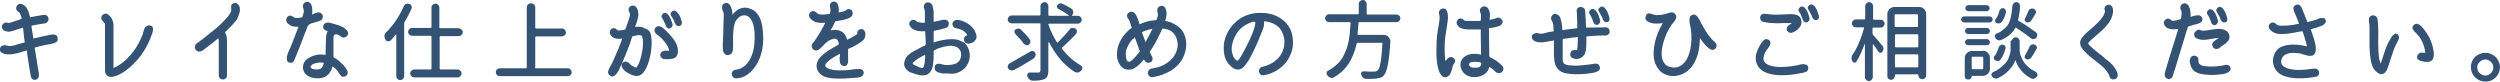
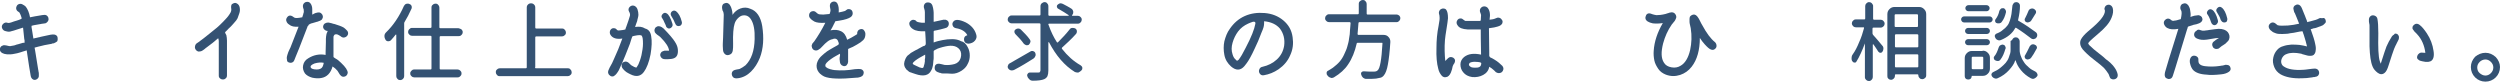
<svg xmlns="http://www.w3.org/2000/svg" version="1.1" id="レイヤー_1" x="0px" y="0px" width="823.9px" height="27px" viewBox="0 0 823.9 27" style="enable-background:new 0 0 823.9 27;" xml:space="preserve">
  <style type="text/css">
	.st0{fill:#345273;}
</style>
  <g>
    <g>
      <path class="st0" d="M19,12.6c0,0.2,0,0.3,0,0.5c0,0.2-0.1,0.3-0.1,0.4c0,0.1-0.1,0.2-0.3,0.3c-0.1,0.1-0.2,0.1-0.3,0.2    c-0.1,0-0.2,0.1-0.4,0.2s-0.3,0.1-0.4,0.1c-0.1,0-0.2,0-0.4,0.1s-0.3,0.1-0.4,0.1c-1.3,0.2-2.7,0.5-4.2,0.9    c-0.3,0.1-0.7,0.2-1.1,0.3l0.2,1.1l1,6.2c0,0.1,0.1,0.3,0.1,0.6c0.1,0.3,0.1,0.5,0.1,0.7c0,0.1,0,0.3,0,0.6c0,0.2,0,0.4-0.1,0.6    c-0.1,0.2-0.2,0.3-0.4,0.5c-0.5,0.4-1,0.4-1.4,0.2c-0.5-0.3-0.7-0.7-0.8-1.3c-0.2-1.2-0.7-4-1.3-8.3c-0.3,0.1-0.7,0.2-1.3,0.4    c-0.5,0.2-1,0.3-1.3,0.4c-0.3,0.1-0.7,0.2-1.3,0.3c-0.5,0.1-1,0.2-1.3,0.2c-0.3,0-0.8,0-1.3,0c-1.3-0.1-2.1-0.6-2.3-1.3    c-0.1-0.4,0-0.8,0.2-1.1c0.2-0.3,0.6-0.5,1-0.6c0.2,0,0.6,0,1,0.1s0.8,0.2,1,0.2c0.2,0,0.5,0,0.7-0.1c0.3,0,0.5-0.1,0.6-0.1    c0.2,0,0.4-0.1,0.7-0.2s0.5-0.2,0.7-0.2l1.7-0.5c0.1,0,0.1,0,0.2,0c0.1,0,0.1,0,0.2,0c0,0,0.1,0,0.1-0.1s0.1-0.1,0-0.1    c0,0,0-0.1,0-0.2c0-0.1,0-0.2,0-0.4c0-0.2-0.1-0.3-0.1-0.4L7.6,9.1c-0.4,0.1-1,0.3-1.9,0.6c-0.9,0.3-1.5,0.5-2,0.6    c-0.5,0.2-1,0.2-1.7,0c-0.7-0.1-1.1-0.5-1.3-1C0.5,8.8,0.6,8.3,1,7.9c0.4-0.4,0.9-0.6,1.4-0.4c0.3,0.1,0.6,0.1,0.9,0    c0.3-0.1,0.8-0.2,1.2-0.4C5,7,5.3,6.8,5.5,6.8c0.1,0,0.3-0.1,0.6-0.2c0.2-0.1,0.4-0.1,0.5-0.2c0.3-0.1,0.5-0.2,0.5-0.2    c0-0.1,0-0.2,0-0.4C6.9,5.2,6.7,4.6,6.5,4.3C6.5,4.2,6.3,4,6.1,3.9C5.9,3.8,5.7,3.6,5.6,3.5C5.3,3.1,5.2,2.6,5.5,2    C5.7,1.6,6,1.4,6.4,1.3c0.4-0.1,0.8,0,1.1,0.2c0.4,0.2,0.7,0.4,1,0.7C9.1,3,9.6,4.1,9.9,5.7c1.3-0.3,2.2-0.4,2.7-0.5    c1-0.2,1.8-0.3,2.1-0.3c0.4,0,0.8,0.2,1,0.5C16,5.8,16,6.1,16,6.5c-0.1,0.4-0.3,0.7-0.7,1c-0.1,0.1-0.3,0.2-0.5,0.2    c-0.2,0-0.4,0.1-0.7,0.1c-0.3,0-0.5,0.1-0.6,0.1c-1,0.2-1.8,0.3-2.3,0.4l-0.8,0.2L10.4,9c0.1,0.2,0.2,1.5,0.6,3.7    c2.2-0.5,3.8-0.9,4.9-1.1c1.2-0.3,2-0.3,2.4-0.1C18.7,11.7,19,12,19,12.6z" />
-       <path class="st0" d="M49.5,8.4c0.3,0.1,0.5,0.2,0.6,0.3c0.2,0.2,0.3,0.3,0.3,0.6c0.1,0.5,0,0.9-0.1,1.3c-0.1,0.3-0.2,0.5-0.2,0.7    c-0.1,0.1-0.2,0.4-0.3,0.7c-0.1,0.3-0.2,0.5-0.2,0.5c-0.6,1.5-1.3,3-2.3,4.5c-1.2,1.9-2.7,3.6-4.4,5.1c-2.2,1.9-4.1,2.9-5.8,3.2    c-0.7,0.1-1.3,0-1.8-0.4c-0.5-0.4-0.7-1-0.7-1.7v-15c0-0.1,0-0.2,0-0.3c0-0.1,0-0.2-0.1-0.2s-0.1-0.1-0.2-0.2    c-0.1-0.1-0.1-0.2-0.1-0.2c0,0-0.1-0.1-0.2-0.2C34,7,33.9,7,33.8,6.9c-0.3-0.3-0.5-0.7-0.4-1.1c0-0.5,0.3-0.8,0.7-1.1    c0.7-0.4,1.4-0.2,2.2,0.7c0.3,0.3,0.5,0.6,0.6,0.9c0.2,0.3,0.3,0.7,0.4,1.1c0.1,0.4,0.1,0.7,0.1,1c0,0.2,0,0.6,0,1.2    c0,0.6,0,0.9,0,1.1v11.7c2.8-1.2,5.2-3.4,7.3-6.5c0.9-1.3,1.6-2.8,2.2-4.3c0.1-0.1,0.2-0.4,0.3-1c0.2-0.5,0.3-0.9,0.4-1.2    c0.1-0.3,0.3-0.5,0.6-0.7S49.1,8.2,49.5,8.4z" />
      <path class="st0" d="M79,2.5c0.1,0.6,0.1,1.2-0.1,1.8S78.5,5.5,78.3,6c-0.2,0.4-0.6,1-1.2,1.6c-0.5,0.6-1,1.1-1.2,1.3    c-0.3,0.2-0.7,0.7-1.3,1.3c0,0-0.1,0.1-0.2,0.2c-0.1,0.1-0.2,0.1-0.2,0.2s0,0.1,0,0.2c0.1,0.2,0.2,0.5,0.4,0.8    c0.1,0.5,0.2,1.1,0.2,1.8v11.4c0,0.4-0.1,0.8-0.4,1c-0.3,0.3-0.6,0.4-0.9,0.4c-0.3,0-0.7-0.1-0.9-0.3c-0.3-0.2-0.5-0.5-0.5-0.9    c0-0.1,0-0.7,0-1.8v-7.8c0-0.1,0-0.4,0-0.8c0-0.4,0-0.8,0-1.1c0-0.3-0.1-0.6-0.2-0.9c-1.1,1-2.4,2-3.9,3.1c0,0-0.2,0.1-0.5,0.4    c-0.3,0.3-0.6,0.4-0.7,0.5c-0.1,0.1-0.3,0.2-0.6,0.3C66,16.9,65.7,17,65.5,17s-0.4-0.1-0.7-0.3c-0.2-0.2-0.4-0.4-0.5-0.7    s-0.1-0.6,0-0.9c0-0.1,0.1-0.2,0.1-0.3c0.1-0.1,0.1-0.2,0.2-0.3c0.1-0.1,0.2-0.2,0.2-0.2c0,0,0.2-0.1,0.3-0.2s0.3-0.2,0.3-0.2    c1.1-0.8,2.3-1.7,3.5-2.7c1.2-1,2.1-1.7,2.6-2.1c0.5-0.4,1.2-1.1,2.1-2c0.9-0.9,1.6-1.7,2.1-2.5c0.5-0.7,0.6-1.3,0.5-1.8    c-0.1-0.7,0-1.1,0.2-1.4C77,1,77.5,0.8,78,1.1C78.6,1.4,78.9,1.9,79,2.5z" />
      <path class="st0" d="M101.3,8.9c-2.3,6-3.6,9.3-3.9,9.9c-0.3,0.8-0.5,1.4-0.8,1.6c-0.2,0.2-0.5,0.3-0.8,0.3    c-0.3,0-0.6-0.1-0.8-0.2s-0.4-0.3-0.4-0.6c0-0.3-0.1-0.5-0.1-0.8c0-0.3,0.1-0.6,0.2-1c0.1-0.4,0.2-0.7,0.3-0.9    c0.1-0.2,0.2-0.5,0.4-0.9s0.3-0.6,0.3-0.6l2.7-6.9c-1.4,0.1-2.4-0.1-3.1-0.7c-0.5-0.3-0.8-0.7-0.9-1.1c-0.2-0.4-0.1-0.9,0.3-1.4    c0.6-0.7,1.3-0.6,2.3,0.2c0.3,0.2,1.1,0.2,2.6-0.1c0,0,0.1-0.1,0.1-0.3c0.1-0.2,0.1-0.3,0.1-0.3c0-0.1,0.1-0.2,0.1-0.3    s0.1-0.3,0.1-0.4c0-0.1,0-0.2,0.1-0.3s0-0.3,0-0.4c0-0.1,0-0.2,0-0.4c0-0.1,0-0.2-0.1-0.4c-0.4-1.1-0.1-1.8,0.7-2.2    c0.7-0.2,1.2-0.1,1.6,0.4c0.4,0.5,0.6,1.2,0.6,1.9c0,0.7,0,1.3,0,1.8c0.1,0,0.3-0.1,0.6-0.3c0.4-0.2,0.7-0.3,0.9-0.3    c0.2-0.1,0.5-0.1,0.7-0.1c0.5,0,0.8,0.3,1.1,0.7c0.2,0.4,0.3,0.8,0.1,1.2c-0.1,0.1-0.1,0.3-0.2,0.4c-0.1,0.1-0.2,0.2-0.4,0.3    c-0.2,0.1-0.3,0.2-0.4,0.2c-0.1,0-0.3,0.1-0.5,0.2c-0.3,0.1-0.4,0.1-0.4,0.1l-1.7,0.5c-0.1,0-0.2,0-0.3,0.1s-0.2,0-0.2,0.1    c0,0-0.1,0-0.2,0.1c-0.1,0-0.1,0.1-0.2,0.1c0,0-0.1,0.1-0.1,0.2C101.3,8.7,101.3,8.8,101.3,8.9z M114.7,10.7    c0.1,0.6-0.1,1-0.6,1.4c-0.5,0.3-1,0.4-1.5,0.1c-0.1-0.1-0.2-0.1-0.4-0.3c-0.2-0.1-0.3-0.2-0.5-0.3c-0.1-0.1-0.3-0.1-0.4-0.2    c-0.2-0.1-0.3-0.1-0.5-0.1c-0.2,0-0.3,0-0.5,0.1c-0.1,0.1-0.2,0.2-0.3,0.4c-0.1,0.2-0.1,0.3-0.1,0.5s0,0.3,0,0.6    c0,0.3,0,0.4,0,0.4c0,0.3,0,1,0,2c0,1,0,1.8,0,2.3c0,0.1,0,0.3,0,0.5c0,0.2,0,0.4,0,0.5s0,0.2,0.1,0.3c0.1,0.1,0.2,0.1,0.3,0.2    s0.2,0.1,0.3,0.2c0.6,0.3,1.2,0.8,1.8,1.4c1.5,1.4,2.2,2.5,2.2,3.3c-0.1,0.6-0.4,1-0.9,1.2c-0.6,0.2-1,0.1-1.4-0.3    c-0.2-0.2-0.4-0.4-0.6-0.8c-0.2-0.4-0.4-0.6-0.5-0.8c-0.5-0.6-1-1-1.6-1.4c-0.6,2.2-1.9,3.5-3.7,3.8c-1,0.2-2,0.1-3-0.1    c-1-0.3-1.8-0.7-2.4-1.4c-0.6-0.9-0.8-1.8-0.6-2.7c0.2-1,0.8-1.8,1.7-2.3c0.8-0.5,1.7-0.9,2.7-1.1c1-0.2,2-0.2,3,0    c0,0,0-1.4,0.1-4.2c0,0,0-0.2,0-0.5c0-0.3,0-0.5,0-0.6c0-0.5,0.1-1,0.2-1.6c0.1-0.2,0.1-0.4,0.2-0.5c0.1-0.2,0.1-0.3,0.2-0.5    c-0.6,0-1-0.3-1.3-0.7c-0.3-0.4-0.3-0.9,0-1.4c0.2-0.3,0.5-0.5,0.9-0.6s0.8-0.1,1,0s0.7,0.1,1.1,0.3c0.5,0.1,0.9,0.2,1.1,0.3    c0.3,0.1,0.7,0.2,1.2,0.4c0.5,0.2,1,0.4,1.3,0.6s0.6,0.5,0.9,0.8S114.6,10.3,114.7,10.7z M106.3,22c0.2-0.4,0.3-0.8,0.4-1.3    c-0.9-0.2-1.9-0.1-3,0.2c-1,0.4-1.5,0.8-1.3,1.3c0.1,0.4,0.8,0.7,2,0.7C105.3,22.9,106,22.6,106.3,22z" />
      <path class="st0" d="M133.1,2c0.2-0.3,0.4-0.6,0.7-0.7c0.2-0.1,0.4-0.1,0.6-0.1c0.1,0,0.3,0,0.5,0.1c0.3,0.1,0.6,0.3,0.7,0.6    c0.1,0.2,0.1,0.3,0.1,0.5s0,0.3-0.1,0.5c-0.7,1.6-1.5,3.1-2.3,4.4c-0.1,0.2-0.1,0.3-0.1,0.5v17.3c0,0.3-0.1,0.6-0.4,0.9    c-0.3,0.3-0.6,0.4-0.9,0.4s-0.7-0.1-0.9-0.4c-0.3-0.3-0.4-0.6-0.4-0.9V11.5c0-0.1,0-0.1-0.1-0.1c0,0-0.1,0-0.1,0    c-0.5,0.6-1,1.3-1.6,1.9c-0.2,0.2-0.5,0.3-0.8,0.3c-0.1,0-0.1,0-0.2,0c-0.4-0.1-0.6-0.2-0.8-0.6c-0.2-0.3-0.3-0.7-0.3-1    c0-0.1,0-0.1,0-0.2c0-0.4,0.2-0.8,0.5-1.1C129.6,8.4,131.6,5.4,133.1,2z M152.1,9.7c0.2,0.2,0.4,0.5,0.4,0.9    c0,0.3-0.1,0.6-0.4,0.9s-0.5,0.4-0.9,0.4h-6c-0.2,0-0.3,0.1-0.3,0.3v10.4c0,0.2,0.1,0.3,0.3,0.3h5.6c0.3,0,0.6,0.1,0.9,0.4    s0.4,0.5,0.4,0.9s-0.1,0.6-0.4,0.9s-0.5,0.4-0.9,0.4h-14.3c-0.3,0-0.6-0.1-0.9-0.4s-0.4-0.5-0.4-0.9s0.1-0.6,0.4-0.9    s0.5-0.4,0.9-0.4h5.4c0.2,0,0.3-0.1,0.3-0.3V12.1c0-0.2-0.1-0.3-0.3-0.3h-6.1c-0.3,0-0.6-0.1-0.9-0.4s-0.4-0.5-0.4-0.9    c0-0.3,0.1-0.6,0.4-0.9s0.5-0.4,0.9-0.4h6.1c0.2,0,0.3-0.1,0.3-0.3V2.5c0-0.4,0.1-0.7,0.4-0.9c0.3-0.3,0.6-0.4,0.9-0.4    c0.4,0,0.7,0.1,0.9,0.4c0.3,0.3,0.4,0.6,0.4,0.9v6.5c0,0.2,0.1,0.3,0.3,0.3h6C151.5,9.4,151.8,9.5,152.1,9.7z" />
      <path class="st0" d="M176.3,22.2c0,0.2,0.1,0.3,0.3,0.3h10.5c0.4,0,0.7,0.1,0.9,0.4c0.3,0.3,0.4,0.6,0.4,0.9    c0,0.4-0.1,0.7-0.4,0.9c-0.3,0.3-0.6,0.4-0.9,0.4h-22.4c-0.4,0-0.7-0.1-0.9-0.4c-0.3-0.3-0.4-0.6-0.4-0.9c0-0.4,0.1-0.7,0.4-0.9    c0.3-0.3,0.6-0.4,0.9-0.4h8.6c0.2,0,0.3-0.1,0.3-0.3V2.5c0-0.4,0.1-0.7,0.4-1c0.3-0.3,0.6-0.4,1-0.4s0.7,0.1,1,0.4s0.4,0.6,0.4,1    v6.6c0,0.2,0.1,0.3,0.3,0.3h8.5c0.4,0,0.7,0.1,0.9,0.4c0.3,0.3,0.4,0.6,0.4,0.9c0,0.4-0.1,0.7-0.4,0.9c-0.3,0.3-0.6,0.4-0.9,0.4    h-8.5c-0.2,0-0.3,0.1-0.3,0.3V22.2z" />
-       <path class="st0" d="M214.6,11.9c0.3,1.6,0.2,3.6-0.2,6c-0.5,2.6-1.3,4.6-2.2,5.8c-1.1,1.5-2.6,1.7-4.4,0.8    c-0.5-0.2-0.9-0.5-1.3-0.7c-0.4-0.3-0.8-0.6-1.2-1.1c-0.4-0.5-0.5-0.9-0.4-1.4c0.1-0.5,0.4-0.8,0.8-0.9c0.4-0.2,0.8-0.1,1.2,0.1    c0.2,0.1,0.4,0.3,0.7,0.6s0.5,0.5,0.6,0.5c0.6,0.4,1.1,0.6,1.5,0.7c0.2-0.2,0.4-0.6,0.7-1.1c0.3-0.7,0.7-1.7,1-3    c0.3-1.4,0.5-2.7,0.5-3.8c0-1.4-0.1-2.2-0.4-2.6c-0.2-0.3-1-0.3-2.4,0c-0.3,0.1-0.6,0.1-0.7,0.2c-0.1,0.3-0.2,0.6-0.3,0.8    c-0.1,0.3-0.3,0.9-0.5,1.6c-1,2.7-2,5-2.8,6.9c-0.1,0.1-0.2,0.3-0.3,0.6c-0.1,0.3-0.3,0.6-0.4,0.9c-0.1,0.3-0.3,0.6-0.5,0.9    c-0.2,0.3-0.4,0.6-0.6,0.8c-0.2,0.2-0.4,0.4-0.6,0.5c-0.2,0.2-0.5,0.2-0.7,0.2c-0.2,0-0.5-0.1-0.8-0.4c-0.3-0.2-0.4-0.5-0.5-0.8    c0-0.3,0-0.6,0.1-0.8c0.1-0.2,0.2-0.5,0.4-0.9c0.6-1,1.1-2,1.5-3c0.9-1.9,1.8-4.1,2.7-6.6c-1.9,0.3-3.2-0.1-3.9-1.2    c-0.3-0.5-0.3-1-0.1-1.5c0.3-0.5,0.7-0.8,1.3-0.7c0.3,0,0.5,0.1,0.7,0.3c0,0,0.1,0.1,0.2,0.2c0.1,0.1,0.2,0.2,0.3,0.2    c0.2,0.1,0.8,0,1.6-0.1c0.2,0,0.5-0.1,0.9-0.2c0-0.1,0.1-0.2,0.1-0.4c0.1-0.2,0.1-0.3,0.2-0.5c0.3-0.8,0.5-1.4,0.7-2    c0.3-1,0.5-1.6,0.5-1.6c0.1-0.4,0-0.9-0.3-1.4c-0.3-0.5-0.2-1.1,0.2-1.5s0.9-0.6,1.5-0.4c0.5,0.2,0.9,0.6,1.1,1.2    c0.2,0.6,0.3,1.2,0.3,1.8c0,0.3-0.1,0.7-0.2,1.1c-0.1,0.4-0.2,0.7-0.2,0.9c-0.1,0.2-0.2,0.6-0.4,1.1c-0.2,0.5-0.3,0.8-0.3,0.9    c1.3-0.2,2.4-0.1,3.3,0.5C213.8,9.7,214.4,10.6,214.6,11.9z M223.4,16.4c0.1,1.5-0.3,2.4-1.3,2.8c-0.5,0.2-1.2,0.3-1.9,0.3    c-0.3,0-0.7,0-1.1,0c-0.5,0-1-0.2-1.3-0.7c-0.3-0.5-0.3-0.9,0-1.4c0.1-0.2,0.3-0.4,0.6-0.5c0.3-0.1,0.5-0.2,0.6-0.2    c0.2,0,0.5,0,0.8,0c0.4,0,0.6,0,0.7,0c-0.1-1.2-1.1-2.7-2.8-4.4c-0.1-0.1-0.3-0.3-0.6-0.5c-0.3-0.2-0.6-0.4-0.8-0.6    s-0.4-0.4-0.5-0.6c-0.1-0.3-0.2-0.7,0-1.1c0.1-0.4,0.4-0.6,0.8-0.8c0.6-0.2,1.3,0,2.1,0.7c0.6,0.5,1.3,1.2,2.1,2.1    C222.4,13.2,223.3,14.8,223.4,16.4z M221.6,7.8c0.2,0.6,0,1-0.5,1.4c-0.5,0.3-0.9,0.3-1.4-0.2c-0.1-0.1-0.2-0.2-0.2-0.4    c-0.1-0.2-0.1-0.3-0.2-0.5c-0.1-0.2-0.1-0.3-0.2-0.4c-0.3-0.8-0.6-1.3-0.8-1.6c-0.4-0.5-0.4-0.9,0-1.4c0.4-0.5,0.9-0.6,1.4-0.3    C220.4,4.8,221,5.9,221.6,7.8z M224.7,7.2c0.1,0.4,0,0.7-0.2,1c-0.2,0.3-0.6,0.4-0.9,0.4c-0.4,0-0.7-0.2-0.9-0.5    c-0.1-0.2-0.2-0.4-0.4-0.8c-0.1-0.4-0.5-1.1-1.1-2.1c-0.3-0.5-0.2-1,0.2-1.4c0.5-0.4,0.9-0.4,1.4-0.1    C223.6,4.3,224.3,5.5,224.7,7.2z" />
+       <path class="st0" d="M214.6,11.9c0.3,1.6,0.2,3.6-0.2,6c-0.5,2.6-1.3,4.6-2.2,5.8c-1.1,1.5-2.6,1.7-4.4,0.8    c-0.5-0.2-0.9-0.5-1.3-0.7c-0.4-0.3-0.8-0.6-1.2-1.1c-0.4-0.5-0.5-0.9-0.4-1.4c0.1-0.5,0.4-0.8,0.8-0.9c0.4-0.2,0.8-0.1,1.2,0.1    c0.2,0.1,0.4,0.3,0.7,0.6s0.5,0.5,0.6,0.5c0.6,0.4,1.1,0.6,1.5,0.7c0.2-0.2,0.4-0.6,0.7-1.1c0.3-0.7,0.7-1.7,1-3    c0.3-1.4,0.5-2.7,0.5-3.8c0-1.4-0.1-2.2-0.4-2.6c-0.2-0.3-1-0.3-2.4,0c-0.3,0.1-0.6,0.1-0.7,0.2c-0.1,0.3-0.2,0.6-0.3,0.8    c-0.1,0.3-0.3,0.9-0.5,1.6c-1,2.7-2,5-2.8,6.9c-0.1,0.1-0.2,0.3-0.3,0.6c-0.1,0.3-0.3,0.6-0.4,0.9c-0.1,0.3-0.3,0.6-0.5,0.9    c-0.2,0.3-0.4,0.6-0.6,0.8c-0.2,0.2-0.4,0.4-0.6,0.5c-0.2,0.2-0.5,0.2-0.7,0.2c-0.2,0-0.5-0.1-0.8-0.4c-0.3-0.2-0.4-0.5-0.5-0.8    c0-0.3,0-0.6,0.1-0.8c0.1-0.2,0.2-0.5,0.4-0.9c0.6-1,1.1-2,1.5-3c0.9-1.9,1.8-4.1,2.7-6.6c-1.9,0.3-3.2-0.1-3.9-1.2    c-0.3-0.5-0.3-1-0.1-1.5c0.3-0.5,0.7-0.8,1.3-0.7c0.3,0,0.5,0.1,0.7,0.3c0,0,0.1,0.1,0.2,0.2c0.1,0.1,0.2,0.2,0.3,0.2    c0.2,0.1,0.8,0,1.6-0.1c0.2,0,0.5-0.1,0.9-0.2c0-0.1,0.1-0.2,0.1-0.4c0.1-0.2,0.1-0.3,0.2-0.5c0.3-0.8,0.5-1.4,0.7-2    c0.3-1,0.5-1.6,0.5-1.6c0.1-0.4,0-0.9-0.3-1.4c-0.3-0.5-0.2-1.1,0.2-1.5s0.9-0.6,1.5-0.4c0.5,0.2,0.9,0.6,1.1,1.2    c0.2,0.6,0.3,1.2,0.3,1.8c0,0.3-0.1,0.7-0.2,1.1c-0.1,0.4-0.2,0.7-0.2,0.9c-0.1,0.2-0.2,0.6-0.4,1.1c-0.2,0.5-0.3,0.8-0.3,0.9    c1.3-0.2,2.4-0.1,3.3,0.5C213.8,9.7,214.4,10.6,214.6,11.9z M223.4,16.4c0.1,1.5-0.3,2.4-1.3,2.8c-0.5,0.2-1.2,0.3-1.9,0.3    c-0.3,0-0.7,0-1.1,0c-0.5,0-1-0.2-1.3-0.7c-0.3-0.5-0.3-0.9,0-1.4c0.1-0.2,0.3-0.4,0.6-0.5c0.3-0.1,0.5-0.2,0.6-0.2    c0.2,0,0.5,0,0.8,0c0.4,0,0.6,0,0.7,0c-0.1-1.2-1.1-2.7-2.8-4.4c-0.1-0.1-0.3-0.3-0.6-0.5c-0.3-0.2-0.6-0.4-0.8-0.6    s-0.4-0.4-0.5-0.6c-0.1-0.3-0.2-0.7,0-1.1c0.1-0.4,0.4-0.6,0.8-0.8c0.6-0.2,1.3,0,2.1,0.7C222.4,13.2,223.3,14.8,223.4,16.4z M221.6,7.8c0.2,0.6,0,1-0.5,1.4c-0.5,0.3-0.9,0.3-1.4-0.2c-0.1-0.1-0.2-0.2-0.2-0.4    c-0.1-0.2-0.1-0.3-0.2-0.5c-0.1-0.2-0.1-0.3-0.2-0.4c-0.3-0.8-0.6-1.3-0.8-1.6c-0.4-0.5-0.4-0.9,0-1.4c0.4-0.5,0.9-0.6,1.4-0.3    C220.4,4.8,221,5.9,221.6,7.8z M224.7,7.2c0.1,0.4,0,0.7-0.2,1c-0.2,0.3-0.6,0.4-0.9,0.4c-0.4,0-0.7-0.2-0.9-0.5    c-0.1-0.2-0.2-0.4-0.4-0.8c-0.1-0.4-0.5-1.1-1.1-2.1c-0.3-0.5-0.2-1,0.2-1.4c0.5-0.4,0.9-0.4,1.4-0.1    C223.6,4.3,224.3,5.5,224.7,7.2z" />
      <path class="st0" d="M251.2,8.6c0.6,3.9,0.4,7.4-0.8,10.5c-0.7,1.7-1.6,3.2-2.9,4.5c-1.2,1.2-2.7,2-4.4,2.2    c-0.9,0.1-1.5-0.1-1.8-0.8c-0.1-0.3-0.2-0.6-0.1-1c0.1-0.4,0.3-0.6,0.6-0.8c0.2-0.1,0.5-0.2,1-0.3c0.5-0.1,0.8-0.1,1-0.2    c0.6-0.3,1.3-0.7,1.9-1.2c1.9-1.9,2.9-4.7,3-8.6c0.1-2.9-0.3-5.1-1.2-6.5c-0.7-1.1-1.6-1.5-2.8-1.3c-0.5,0.1-1,0.4-1.5,0.9    c-0.5,0.5-0.9,1.1-1.1,1.8c-0.4,1.2-0.6,3.5-0.5,6.7c0,0.8,0,1.5-0.1,2.1c-0.1,0.7-0.4,1.1-0.8,1.3c-0.9,0.5-1.7,0.3-2.2-0.6    c-0.2-0.3-0.3-1.1-0.3-2.2c0-0.2,0-1.1,0.1-2.7c0.1-4.2,0.2-6.5,0.2-6.8c0.1-1.1-0.1-1.8-0.4-2.2C238,2.9,237.9,2.5,238,2    c0.1-0.5,0.4-0.8,0.8-0.9c0.5-0.2,0.9-0.2,1.3,0.1c0.3,0.2,0.6,0.6,0.8,1.1c0.2,0.5,0.3,0.9,0.4,1.4s0.1,0.9,0.1,1.2    c0.7-1,1.5-1.7,2.6-2.1c1.1-0.4,2.2-0.4,3.3,0.1C249.4,3.6,250.7,5.6,251.2,8.6z" />
      <path class="st0" d="M285.2,11.2c0,0.8-0.2,1.5-0.7,2c-0.5,0.5-1.2,1-2.1,1.5c-1,0.6-1.8,1-2.4,1.2c-0.1,0-0.1,0.1-0.2,0.1    c-0.1,0-0.2,0.1-0.2,0.1c0,0-0.1,0.1-0.1,0.1c0,0.1,0,0.2,0,0.3c0,0.1,0,0.2,0,0.3c0,0.1,0,0.2,0,0.3v1.4c0,0.1,0,0.2,0,0.4    c0,0.2,0,0.4,0,0.5c0,0.1,0,0.3,0,0.5c0,0.2,0,0.4,0,0.5c0,0.1-0.1,0.3-0.1,0.4c0,0.2-0.1,0.3-0.2,0.4c-0.1,0.1-0.1,0.2-0.2,0.3    c-0.1,0.1-0.2,0.2-0.3,0.2c-0.1,0-0.2,0.1-0.4,0.1s-0.3,0-0.5-0.1c-0.3-0.1-0.5-0.2-0.7-0.5s-0.3-0.5-0.3-0.8    c0-0.3-0.1-0.6-0.1-0.9c0-0.3,0-0.6,0.1-1s0-0.7,0-0.8c-0.7,0.4-1.3,0.7-1.6,0.9c-0.4,0.2-0.8,0.5-1.4,0.9c-0.6,0.4-1,0.8-1.4,1.2    c-0.2,0.3-0.4,0.5-0.4,0.8c0,0.2,0,0.4,0.2,0.6c0.2,0.1,0.4,0.3,0.6,0.4c0.2,0.1,0.5,0.2,0.8,0.3c0.3,0.1,0.6,0.1,0.8,0.2    c0.2,0,0.5,0.1,0.7,0.1c2.1,0.2,4.3,0.1,6.6-0.3c1-0.1,1.7-0.1,2.1,0c0.7,0.3,1,0.8,0.8,1.5c-0.1,0.6-0.6,1-1.5,1.2    c-0.4,0.1-0.7,0.1-0.9,0.1c-5.2,0.5-8.8,0.4-10.6-0.4c-1-0.5-1.8-1.2-2.2-2.1s-0.4-2,0.1-3c0.3-0.6,0.7-1.2,1.4-1.8    c0.6-0.6,1.2-1,1.7-1.4c0.5-0.3,1.1-0.7,2-1.2c0.2-0.1,0.5-0.3,0.9-0.5c0.4-0.2,0.7-0.4,0.8-0.5c0.2-0.1,0.2-0.5-0.1-1.1    c-0.1-0.4-0.4-0.7-0.7-0.8c-0.3-0.1-0.7-0.1-1.1,0.1c-0.6,0.1-1.2,0.4-1.7,0.8c-0.5,0.4-1.1,0.9-1.6,1.5c-0.5,0.6-1,1-1.4,1.2    c-0.3,0.2-0.7,0.3-1.1,0.2c-0.4-0.1-0.7-0.3-0.9-0.7c-0.1-0.1-0.1-0.2-0.1-0.3s0-0.2-0.1-0.3c0-0.1,0-0.2,0-0.3    c0-0.1,0.1-0.2,0.1-0.3c0-0.1,0.1-0.1,0.1-0.3c0.1-0.1,0.1-0.2,0.2-0.2c0,0,0.1-0.1,0.2-0.3l0.2-0.2c1.2-1.7,2.5-3.8,3.7-6.2    c-1.6,0.1-2.8,0-3.6-0.4c-0.5-0.3-1-0.6-1.4-1.1c-0.4-0.4-0.4-0.9-0.3-1.4c0.2-0.5,0.5-0.8,1-0.9c0.5-0.1,0.9,0,1.3,0.4    c0.3,0.3,0.6,0.5,0.9,0.6c0.2,0,0.7,0.1,1.4,0.1l2.1-0.2c0.2-0.5,0.3-0.9,0.3-1.1c0-0.2,0-0.4-0.1-0.8s-0.1-0.6-0.1-0.9    s0.1-0.5,0.2-0.7c0.3-0.4,0.7-0.6,1.2-0.6c0.5,0,0.9,0.3,1.1,0.7c0.4,0.8,0.5,1.7,0.4,2.9c0.9-0.2,1.6-0.3,2.1-0.5    c0.1-0.1,0.2-0.1,0.4-0.3c0.2-0.1,0.3-0.2,0.5-0.3c0.1,0,0.3,0,0.5,0c0.7,0.1,1,0.5,1.1,1.1c0.1,0.6-0.1,1.1-0.6,1.5    c-0.7,0.5-1.9,0.9-3.8,1.2l-1.3,0.2c-0.2,0.5-0.4,0.8-0.5,1c-0.3,0.6-0.6,1.3-1.1,2c1.3-0.3,2.5-0.2,3.5,0.3c1,0.5,1.6,1.4,2,2.8    c1-0.5,1.8-0.9,2.4-1.3c0.4-0.2,0.6-0.4,0.8-0.5c0.1,0,0.1-0.1,0.1-0.1l0-0.4c0.1-0.5,0.3-0.9,0.8-1.1s0.9-0.2,1.3,0.1    C285,10.3,285.2,10.7,285.2,11.2z" />
      <path class="st0" d="M318.9,15.5c0.5,0.9,0.7,1.8,0.7,2.8c0,1-0.2,1.9-0.7,2.8c-0.4,0.9-1.1,1.6-2,2.2c-1.1,0.7-2.1,1-3.1,1    c-1.1-0.1-2.3-0.1-3.4-0.1c0,0-0.1,0-0.3-0.1s-0.3-0.1-0.4-0.1c0,0-0.2,0-0.3-0.1c-0.7-0.2-1.1-0.5-1.3-1c-0.1-0.3-0.1-0.7,0-1.1    c0.3-0.8,1.1-1,2.4-0.6c0.4,0.1,0.7,0.2,0.8,0.2c1.1,0.1,2.2,0,3.3-0.3c1-0.3,1.7-1,2-2c0.3-1,0.2-2-0.3-2.7    c-0.5-0.7-1.3-1.2-2.4-1.3c-0.9-0.1-2,0.1-3.2,0.4c-0.8,0.2-1.3,0.4-1.6,0.5c-0.1,0-0.2,0.1-0.4,0.2c-0.2,0.1-0.3,0.1-0.4,0.2    c0,0-0.1,0-0.2,0.1s-0.2,0.1-0.2,0.1c0,0,0,0.1-0.1,0.1c0,0.1-0.1,0.1-0.1,0.2c0,0.2,0,0.5,0,1s0,0.9,0,1.1c0,0.2,0,0.6-0.1,1.1    c0,0.5-0.1,0.8-0.1,1.1s-0.1,0.6-0.2,1c-0.1,0.4-0.2,0.7-0.4,1c-0.8,1.7-2.6,2.1-5.2,1.2c-0.1,0-0.3-0.1-0.6-0.2    c-0.3-0.1-0.5-0.2-0.6-0.2c-0.1-0.1-0.3-0.1-0.6-0.2c-0.2-0.1-0.4-0.2-0.6-0.4s-0.3-0.3-0.5-0.4c-0.8-0.9-1-1.8-0.7-2.8    c0.1-0.3,0.2-0.5,0.3-0.8c0.1-0.3,0.3-0.5,0.4-0.7c0.1-0.2,0.3-0.4,0.6-0.6c0.3-0.2,0.5-0.4,0.6-0.5c0.1-0.1,0.4-0.3,0.8-0.5    c0.4-0.2,0.6-0.4,0.7-0.4c0.1-0.1,0.4-0.2,0.8-0.4c0.4-0.2,0.6-0.4,0.7-0.4c0.9-0.5,1.4-0.8,1.7-0.8c0.1-0.1,0.2-0.2,0.3-0.3    s0.1-0.4,0.1-0.7c0-0.8-0.1-2.1-0.2-3.8c-1.7,0.1-3.1-0.1-4-0.7c-0.3-0.2-0.6-0.4-0.8-0.7c-0.2-0.3-0.4-0.6-0.4-0.9    c-0.1-0.3,0-0.7,0.3-1c0.4-0.4,0.8-0.6,1.4-0.4c0.2,0,0.3,0.1,0.5,0.3c0.2,0.2,0.3,0.3,0.4,0.3c0.2,0.1,0.7,0.2,1.5,0.3    c0.2,0,0.6,0,1,0V6.7c0-0.2,0-0.6,0-1.2c0-0.6,0-1.1,0-1.5c0-0.4-0.1-0.8-0.2-1.1c-0.2-0.5-0.2-1,0-1.4c0.2-0.4,0.6-0.7,1.1-0.7    c0.5,0,0.9,0.1,1.2,0.4c0.3,0.3,0.5,0.8,0.6,1.4c0.1,0.6,0.2,1.1,0.2,1.6c0,0.5,0,1.1,0,1.8c0,0.7,0,1.1,0,1.2    c0.6-0.1,1.4-0.3,2.3-0.5c0.1,0,0.2-0.1,0.5-0.1c0.2-0.1,0.4-0.1,0.5-0.1c0.1,0,0.2,0,0.4,0c0.2,0,0.3,0,0.5,0.1    c0.5,0.2,0.8,0.6,0.8,1.2c0,0.5-0.2,1-0.7,1.3c-0.2,0.1-0.9,0.3-2.1,0.6c-1,0.2-1.6,0.4-1.9,0.4c-0.1,0-0.2,0.1-0.2,0.1    c-0.1,0.1-0.1,0.1-0.1,0.2s0,0.1,0,0.3c0,0.1,0,0.2,0,0.3c0,0.1,0,0.3,0,0.5c0,0.2,0,0.4,0,0.5c0,0.2,0,0.5,0,1c0,0.4,0,0.8,0,1    c1-0.4,2-0.6,3-0.8c1-0.2,2-0.3,3.1-0.3c1.1,0,2.1,0.2,3,0.7C317.7,13.8,318.4,14.5,318.9,15.5z M304.9,18.9V18    c-1.3,0.7-2.4,1.3-3.3,2c-0.5,0.4-0.8,0.7-0.8,1c0,0.2,0.7,0.5,2,1.1c0.2,0.1,0.4,0.2,0.6,0.2c0.2,0.1,0.4,0.1,0.6,0.1    s0.3-0.1,0.3-0.2c0.1-0.2,0.2-0.4,0.2-0.6c0.1-0.2,0.1-0.4,0.2-0.7c0-0.3,0.1-0.5,0.1-0.6c0-0.1,0-0.4,0-0.8    C304.9,19.2,304.9,19,304.9,18.9z M321.7,11.3c0.3,0.8,0.1,1.5-0.4,2.1c-0.5,0.6-1.2,0.9-2.1,1c-0.4,0-0.7-0.1-1-0.3    c-0.3-0.2-0.4-0.5-0.5-0.9c0-0.3,0-0.7,0.2-1c0.2-0.3,0.5-0.5,0.9-0.6c-0.6-1.2-1.9-2-3.7-2.3c-0.5-0.1-0.9-0.3-1.1-0.8    c-0.2-0.5-0.2-0.9,0.2-1.4c0.6-0.8,2-0.7,4.1,0.3C320,8.3,321.2,9.6,321.7,11.3z" />
      <path class="st0" d="M339.7,16.9c0.2-0.1,0.3-0.1,0.5-0.1c0.1,0,0.2,0,0.4,0.1c0.3,0.1,0.5,0.3,0.6,0.6c0.1,0.2,0.1,0.4,0.1,0.5    c0,0.2,0,0.4-0.1,0.5c-0.1,0.3-0.3,0.6-0.6,0.8c-1.9,1.2-4,2.5-6.3,3.7c-0.2,0.1-0.5,0.2-0.7,0.2c-0.1,0-0.2,0-0.4,0    c-0.4-0.1-0.7-0.3-0.9-0.6c-0.2-0.2-0.2-0.5-0.2-0.7c0-0.1,0-0.2,0.1-0.3c0.1-0.4,0.3-0.6,0.7-0.8    C334.5,19.9,336.8,18.6,339.7,16.9z M352.5,9.7c0.2-0.3,0.5-0.5,0.9-0.5c0.1,0,0.2,0,0.2,0c0.3,0,0.6,0.1,0.8,0.2    c0.3,0.2,0.5,0.5,0.5,0.9c0,0,0,0.1,0,0.1c0,0.3-0.1,0.6-0.3,0.8c-1.5,1.7-3.1,3.1-4.6,4.5c-0.1,0.1-0.1,0.3,0,0.4    c1.8,2.3,3.8,4.1,6.1,5.4c0.3,0.2,0.5,0.4,0.6,0.8c0,0.1,0,0.2,0,0.2c0,0.3-0.1,0.5-0.3,0.7c-0.3,0.3-0.6,0.5-1,0.7    c-0.1,0-0.3,0-0.4,0c-0.3,0-0.5-0.1-0.8-0.2c-3.4-2.1-6.2-5.4-8.5-9.8c0,0,0,0-0.1,0c0,0-0.1,0-0.1,0.1v9.2c0,0.8-0.1,1.4-0.3,1.9    c-0.2,0.4-0.6,0.8-1.1,1c-0.7,0.3-1.9,0.5-3.7,0.5h0c-0.4,0-0.8-0.1-1.1-0.4c-0.3-0.3-0.6-0.6-0.7-1c0-0.1-0.1-0.2-0.1-0.4    c0-0.2,0.1-0.4,0.2-0.5c0.2-0.3,0.4-0.4,0.8-0.4h0c0.6,0,1.1,0,1.5,0c0.5,0,0.9,0,1.2,0c0.3,0,0.4,0,0.5-0.2    c0.1-0.1,0.2-0.3,0.2-0.5V8c0-0.2-0.1-0.3-0.3-0.3h-9.2c-0.3,0-0.6-0.1-0.9-0.4s-0.4-0.5-0.4-0.9c0-0.3,0.1-0.6,0.4-0.9    s0.5-0.4,0.9-0.4h9.2c0.2,0,0.3-0.1,0.3-0.3V2.1c0-0.4,0.1-0.7,0.4-1c0.3-0.2,0.6-0.4,0.9-0.4c0.4,0,0.7,0.1,0.9,0.4    c0.3,0.3,0.4,0.6,0.4,1v2.8c0,0.2,0.1,0.3,0.3,0.3h6.3c0,0,0.1,0,0.1-0.1c0,0,0-0.1,0-0.1c-0.9-0.6-2-1.3-3.4-2.1    c-0.3-0.1-0.4-0.4-0.5-0.6c0-0.3,0-0.5,0.2-0.7c0.2-0.2,0.5-0.4,0.8-0.5c0.1,0,0.2,0,0.3,0c0.2,0,0.5,0.1,0.7,0.2    c1,0.5,1.9,1,2.7,1.5c0.4,0.2,0.6,0.6,0.7,1c0,0.1,0,0.1,0,0.2c0,0.4-0.1,0.7-0.4,1c0,0,0,0.1,0,0.1c0,0,0,0.1,0.1,0.1h1.8    c0.3,0,0.6,0.1,0.9,0.4s0.4,0.5,0.4,0.9c0,0.3-0.1,0.6-0.4,0.9s-0.5,0.4-0.9,0.4h-9.5c-0.1,0-0.2,0.1-0.2,0.2c0,0.1,0,0.2,0.1,0.3    c0.7,2,1.6,3.9,2.7,5.6c0.1,0.1,0.2,0.2,0.4,0C350.2,12.4,351.4,11.1,352.5,9.7z M339.3,12.9c0.2,0.2,0.3,0.5,0.3,0.7    c0,0.1,0,0.2,0,0.2c-0.1,0.4-0.3,0.7-0.5,0.9c-0.2,0.2-0.5,0.2-0.7,0.2c-0.1,0-0.1,0-0.2,0c-0.3-0.1-0.6-0.3-0.8-0.5    c-0.7-1-1.7-2.1-2.8-3.2c-0.2-0.2-0.3-0.5-0.3-0.8c0-0.3,0.2-0.6,0.4-0.7c0.3-0.2,0.5-0.3,0.8-0.3c0,0,0.1,0,0.1,0    c0.3,0,0.6,0.1,0.9,0.4C337.6,10.9,338.6,11.9,339.3,12.9z" />
-       <path class="st0" d="M390.4,11.6c0.8,2.2,0.7,4.4-0.2,6.7c-0.9,2.2-2.5,3.9-4.5,5.1c-1.8,1-3.7,1.7-5.7,2    c-0.6,0.1-1.1-0.1-1.4-0.5c-0.3-0.4-0.4-0.9-0.2-1.4c0.2-0.5,0.6-0.8,1.1-0.9c1.3-0.2,2.5-0.5,3.6-1c1.1-0.5,2.1-1.2,3-2.1    c0.9-0.9,1.5-2,1.8-3.2c0.3-1,0.3-2.1,0-3.2c-0.3-1.1-0.9-2-1.7-2.7c-0.8-0.6-1.9-0.9-3.1-1c-0.5,1-1,2-1.5,3.1    c-0.6,1.2-1.2,2.3-1.9,3.4c0,0-0.1,0.2-0.3,0.4c-0.2,0.2-0.3,0.5-0.4,0.6c-0.1,0.2-0.1,0.3,0,0.4c0.2,0.5,0.4,0.9,0.6,1.2    c0.3,0.4,0.3,0.8,0.2,1.2c-0.1,0.5-0.4,0.8-0.9,0.9c-0.8,0.3-1.4-0.1-1.9-1c-1.4,1.7-2.7,2.8-3.9,3.2c-0.7,0.2-1.5,0.2-2.2,0    c-0.7-0.2-1.3-0.7-1.8-1.4c-0.6-0.9-0.9-1.9-1-3.1c0-1.2,0.1-2.3,0.5-3.4c0.4-1.1,0.9-2,1.5-2.9c0.6-0.7,1.2-1.4,1.8-2    c0.3-0.3,0.7-0.5,1.1-0.9c-0.1-0.3-0.2-0.6-0.3-0.8L372.3,7c-0.1-0.2-0.2-0.4-0.4-0.7s-0.4-0.5-0.4-0.7c-0.2-0.7,0-1.2,0.6-1.5    c0.6-0.4,1.1-0.3,1.7,0.1c0.2,0.2,0.4,0.4,0.5,0.6c0.2,0.2,0.3,0.5,0.4,0.8c0.1,0.3,0.2,0.5,0.3,0.7c0.1,0.2,0.2,0.5,0.3,0.9    s0.2,0.6,0.2,0.8c1.6-0.7,3.2-1.2,4.9-1.3c0.4,0,0.6-0.1,0.7-0.1c0.1-0.1,0.1-0.2,0.2-0.4c0-0.1,0.1-0.2,0.1-0.4s0.1-0.3,0.1-0.3    c0.1-0.3,0.1-0.6,0.1-0.7c0-0.2,0-0.4-0.1-0.7c-0.1-0.3-0.1-0.5-0.1-0.7c0-0.7,0.3-1.2,1-1.4c0.7-0.2,1.2,0,1.6,0.6    c0.6,1.1,0.6,2.5,0,4.3c1.5,0.2,2.8,0.8,3.9,1.6C389.1,9.2,389.9,10.3,390.4,11.6z M375,17.7c0.1-0.1,0.3-0.3,0.5-0.6    c0.1-0.1,0.1-0.1,0.1-0.2c0-0.1,0-0.1,0-0.2c0,0,0-0.1-0.1-0.2c-0.1-0.1-0.1-0.2-0.1-0.2c-0.1-0.2-0.1-0.4-0.2-0.7    c-0.1-0.3-0.2-0.5-0.2-0.5c-0.5-1.5-0.9-2.4-1-2.8c-1.1,0.9-1.9,1.9-2.4,3.1c-0.6,1.1-0.7,2.3-0.5,3.6c0.2,1.2,0.7,1.6,1.5,1.2    C373.3,19.7,374.1,18.9,375,17.7z M377.5,13.9c0.8-1.4,1.6-2.9,2.3-4.4c-1.2,0.2-2.4,0.6-3.5,1.1C376.6,11.3,377,12.4,377.5,13.9z    " />
      <path class="st0" d="M426,12.3c0.3,2,0.1,4-0.8,5.9c-0.8,1.9-2.1,3.4-3.8,4.6c-1.6,1.1-3.2,1.7-4.9,2c-0.6,0.1-1-0.1-1.3-0.5    c-0.3-0.4-0.4-0.9-0.2-1.4c0.2-0.5,0.5-0.8,1.1-0.9c1.8-0.4,3.4-1.2,4.7-2.4c1.3-1.2,2.1-2.7,2.4-4.5c0.3-2.2-0.2-4.1-1.4-5.7    c-1.2-1.4-3-2.2-5.2-2.4c0,0.2,0,0.3,0,0.5c0,0.7-0.1,1.4-0.4,2.1c-0.1,0.3-0.1,0.4-0.2,0.5c0,0.1-0.1,0.2-0.2,0.5    c-0.1,0.3-0.2,0.4-0.2,0.5c-0.6,1.6-1.3,3.3-2.1,4.9c-1.1,2.4-2,4-2.7,4.9c-0.2,0.3-0.5,0.6-0.7,0.9c-1.3,1.5-2.8,1.5-4.4,0.1    c-1.1-1-1.9-2.2-2.2-3.8c-0.3-1.5-0.3-3.1,0-4.5c0.4-1.5,0.9-2.9,1.8-4.1c1.3-1.9,2.9-3.3,4.9-4.2c2-0.9,4.2-1.2,6.6-1    s4.4,1,6.1,2.4C424.7,8.2,425.7,10,426,12.3z M413.7,7.9c0.2-0.8-0.4-1-1.7-0.4c0,0-0.2,0.1-0.7,0.3c-1.3,0.6-2.4,1.4-3.3,2.6    c-0.8,1.1-1.4,2.3-1.8,3.7c-0.4,1.4-0.4,2.6,0,3.8c0.2,0.7,0.5,1.3,1,1.7c0.2,0.3,0.4,0.4,0.5,0.4c0.1,0,0.3-0.1,0.5-0.3    c0.7-0.9,1.4-2.1,2.3-3.9C412.4,12.2,413.4,9.6,413.7,7.9z" />
      <path class="st0" d="M461.1,5.1c0.2,0.2,0.4,0.5,0.4,0.9c0,0.3-0.1,0.6-0.4,0.9s-0.5,0.4-0.9,0.4H448c-0.2,0-0.3,0.1-0.3,0.3    c-0.1,1.3-0.2,2.6-0.3,3.6c0,0.1,0,0.1,0.1,0.2c0,0.1,0.1,0.1,0.2,0.1h8.3c0.6,0,1.2,0.2,1.6,0.7c0.4,0.4,0.6,0.9,0.6,1.5    c0,0.1,0,0.1,0,0.2c-0.2,3.2-0.5,5.7-0.8,7.3c-0.3,1.8-0.8,3-1.3,3.6c-0.3,0.4-0.7,0.7-1.1,0.8c-0.4,0.1-0.9,0.2-1.5,0.3    c-0.4,0-1,0.1-1.6,0.1c-0.5,0-1.1,0-1.7,0c-0.4,0-0.7-0.2-1-0.4c-0.3-0.3-0.5-0.6-0.6-1c-0.1-0.3-0.1-0.5,0.1-0.8    c0.2-0.2,0.4-0.3,0.7-0.3c1.1,0.1,2.2,0.1,3.3,0.1c0.6,0,1-0.1,1.3-0.4c0.8-0.6,1.3-3.6,1.6-8.8c0-0.1,0-0.1,0-0.2    c0-0.1-0.1-0.1-0.2-0.1h-8c-0.2,0-0.3,0.1-0.3,0.3c-0.6,2.6-1.5,4.9-2.8,6.8c-1.1,1.7-2.7,3.1-4.7,4.3c-0.2,0.1-0.5,0.2-0.7,0.2    c-0.1,0-0.3,0-0.4-0.1c-0.4-0.1-0.7-0.3-1-0.7c-0.2-0.2-0.3-0.4-0.3-0.7c0-0.1,0-0.1,0-0.2c0-0.3,0.2-0.6,0.5-0.7    c0.6-0.3,1.1-0.7,1.6-1c0.9-0.7,1.6-1.3,2.2-2c0.6-0.7,1.1-1.5,1.5-2.4c0.4-0.9,0.8-1.7,1-2.5c0.2-0.8,0.5-1.6,0.6-2.7    c0.2-1,0.3-1.9,0.3-2.7c0.1-0.7,0.1-1.5,0.2-2.4c0-0.1,0-0.1-0.1-0.2s-0.1-0.1-0.2-0.1h-6.8c-0.3,0-0.6-0.1-0.9-0.4    s-0.4-0.5-0.4-0.9c0-0.3,0.1-0.6,0.4-0.9s0.5-0.4,0.9-0.4h9.5c0.2,0,0.3-0.1,0.3-0.3V1.3c0-0.4,0.1-0.7,0.4-0.9    c0.3-0.3,0.6-0.4,0.9-0.4c0.4,0,0.7,0.1,0.9,0.4c0.3,0.3,0.4,0.6,0.4,0.9v3.2c0,0.2,0.1,0.3,0.3,0.3h9.7    C460.5,4.8,460.8,4.9,461.1,5.1z" />
      <path class="st0" d="M477.2,19.2c0.5-0.5,1.1-0.5,1.7-0.2c0.6,0.4,0.8,0.9,0.5,1.6c0,0.1-0.1,0.3-0.3,0.5    c-0.1,0.2-0.2,0.4-0.3,0.6c-0.1,0.2-0.1,0.4-0.2,0.8c-0.1,0.3-0.1,0.6-0.2,0.7c-0.3,1.1-0.8,1.8-1.4,2.1c-0.8,0.3-1.4,0.2-1.9-0.4    c-0.5-0.6-0.9-1.3-1.1-2.2c-0.5-1.8-0.7-4.1-0.6-6.9c0-2.4,0.2-4.9,0.7-7.3c0.3-1.5,0.4-2.5,0.3-3.1c0-0.1,0-0.3-0.1-0.6    c-0.1-0.3-0.1-0.5-0.1-0.7c0-0.2,0.1-0.4,0.2-0.6c0.2-0.4,0.6-0.6,1.1-0.7c0.5,0,0.9,0.1,1.1,0.4c0.4,0.5,0.6,1.4,0.6,2.8    c-0.1,0.8-0.2,2-0.5,3.6s-0.4,2.8-0.5,3.6c-0.2,2.5-0.1,4.8,0.1,6.9C476.6,19.8,476.9,19.5,477.2,19.2z M495.1,21.7    c0.4,0.5,0.5,1,0.2,1.6c-0.3,0.6-0.8,0.8-1.4,0.8c-0.1,0-0.3-0.1-0.5-0.1c-0.2-0.1-0.3-0.2-0.4-0.2c-0.1-0.1-0.2-0.2-0.3-0.3    s-0.2-0.2-0.3-0.3c-0.5-0.5-1.1-0.9-1.6-1.2c-0.2,1.2-0.9,2.1-2,2.7c-1.1,0.6-2.3,0.8-3.6,0.7c-1.3-0.2-2.3-0.7-3-1.6    c-0.6-0.7-0.9-1.6-0.9-2.6s0.5-1.8,1.2-2.4c1.4-1.1,3.2-1.3,5.6-0.8c-0.1-4.6-0.1-7.3-0.1-8.3c-2,0-3.4,0-4.4,0    c-1.6-0.1-2.7-0.5-3.2-1.3c-0.4-0.5-0.5-1.1-0.2-1.6c0.3-0.6,0.8-0.8,1.4-0.7c0.2,0,0.4,0.2,0.7,0.4c0.3,0.2,0.5,0.4,0.7,0.4    c0.1,0,0.2,0,0.3,0c0.1,0,0.2,0,0.3,0c0.5,0,1.3,0,2.3,0c0.5,0,0.9,0,1.1,0c0,0,0.1,0,0.2,0c0.1,0,0.2,0,0.3,0s0.2,0,0.2,0    c0.1,0,0.1,0,0.2-0.1c0,0,0.1-0.1,0.1-0.1l0.1-1.7c0-0.2-0.1-0.4-0.2-0.7c-0.1-0.3-0.2-0.5-0.2-0.7c0-0.7,0.3-1.1,0.9-1.4    c0.6-0.2,1.1-0.1,1.6,0.3c0.8,0.9,1,2.2,0.7,4c0.6-0.1,1.1-0.1,1.6-0.3c0.1,0,0.3-0.1,0.5-0.2c0.3-0.1,0.5-0.2,0.6-0.2    c0.4,0,0.8,0.1,1.1,0.4c0.3,0.3,0.5,0.6,0.5,1c0,0.3-0.1,0.6-0.4,0.9c-0.3,0.3-0.5,0.4-0.8,0.5c-0.2,0.1-0.6,0.2-1,0.3    c-0.3,0.1-0.8,0.2-1.6,0.3l-0.7,0.1l0.1,8.1c0,0.1,0,0.2,0,0.4c0,0.2,0,0.3,0,0.5s0,0.2,0.1,0.3c0,0.1,0.1,0.2,0.2,0.3    c0.5,0.2,1,0.5,1.5,0.8C493.6,20.3,494.4,21,495.1,21.7z M488.1,21.3c0.1-0.3,0.1-0.5,0-0.6c-0.1-0.1-0.2-0.1-0.5-0.2    c-0.5-0.1-0.9-0.1-1-0.1c-0.8-0.1-1.5,0-2,0.2c-0.3,0.1-0.4,0.3-0.5,0.6c0,0.3,0.1,0.5,0.4,0.7c0.3,0.3,0.8,0.4,1.5,0.4    C487.3,22.4,488,22,488.1,21.3z" />
-       <path class="st0" d="M529.2,9c0.4,0,0.8,0.2,1,0.5c0.2,0.3,0.3,0.7,0.3,1.1c-0.1,0.4-0.3,0.7-0.7,0.9c-0.1,0.1-0.3,0.1-0.5,0.2    c-0.2,0-0.4,0.1-0.5,0c-0.1,0-0.3,0-0.5,0c-0.2,0-0.4,0-0.5,0c-1,0-1.7,0.1-2.2,0.1c-1.1,0.1-2,0.1-2.5,0.2c-0.1,0-0.1,0-0.2,0    c0,0-0.1,0-0.1,0.1c0,0,0,0.1,0,0.1c0,0,0,0.1,0,0.1s0,0.1,0,0.1c0,0.1,0,0.1,0,0.2v0.6c0,0.1,0,0.3,0,0.5c0,0.2,0,0.4,0,0.6    c0,1.5-0.2,2.6-0.4,3.2c-0.1,0.3-0.2,0.5-0.4,0.7c-0.4,0.6-1,0.9-1.6,1.1c-0.7,0.2-1.3,0.2-2-0.1c-0.6-0.2-0.9-0.6-0.9-1.2    c0-0.6,0.2-1.1,0.7-1.4c0.3-0.1,0.7-0.1,1.2-0.1c0.2,0.1,0.4,0,0.4-0.3c0.1-0.6,0.2-2,0.2-4c-0.8,0.1-2.1,0.2-3.9,0.5    c-0.1,0-0.4,0.1-0.8,0.1c-0.1,0-0.1,0-0.2,0.1c0,0-0.1,0.1-0.1,0.1c0,0,0,0.1,0,0.1c0,0,0,0.1,0,0.2c0,0.1,0,0.1,0,0.2    c0,0.4,0,1,0,1.8c0,0.3,0,0.9,0,1.8s0,1.5,0,1.8c0,0,0,0.1,0,0.3c0,0.2,0,0.3,0,0.3c0,0.1,0,0.2,0,0.3c0,0.2,0,0.3,0.1,0.4    c0,0.1,0,0.2,0.1,0.3c0,0.1,0.1,0.2,0.1,0.3s0.1,0.2,0.2,0.2c0.4,0.3,1.3,0.6,2.8,0.6c1,0.1,2.1,0,3.3-0.1    c1.3-0.1,2.4-0.3,3.3-0.4c1.1-0.3,1.9-0.1,2.2,0.6c0.7,1.4-0.5,2.2-3.4,2.5c-0.2,0-0.4,0-0.6,0.1c-0.1,0-0.2,0-0.3,0    c-2.6,0.3-4.8,0.2-6.6-0.1c-2.2-0.4-3.5-1.7-3.9-3.9c-0.1-0.7-0.1-1.4-0.2-2.2c0-0.8,0-1.6,0-2.6c0-1,0-1.7,0-2.2    c-0.3,0.1-0.8,0.2-1.6,0.3c-0.7,0.1-1.3,0.2-1.7,0.3c-0.8,0.1-1.6,0.1-2.4-0.1s-1.3-0.6-1.5-1.2c-0.2-0.7-0.1-1.1,0.5-1.4    c0.5-0.3,1.1-0.4,1.7-0.2c0.2,0.1,0.5,0.1,0.8,0.1c0.3,0,0.6,0,0.8-0.1c0.2,0,0.5-0.1,0.8-0.2c0.3-0.1,0.6-0.1,0.8-0.2    c0.3-0.1,0.6-0.1,1.2-0.2c0.1,0,0.1,0,0.2,0c0.2,0,0.3,0,0.3-0.1c0,0,0-0.2,0-0.3c0-0.9-0.1-1.5-0.1-1.8c0-0.2-0.1-0.5-0.2-0.8    c-0.1-0.3-0.3-0.6-0.4-0.8s-0.2-0.5-0.1-0.8c0-0.3,0.2-0.5,0.4-0.8c0.3-0.4,0.7-0.5,1.1-0.4c0.4,0.1,0.7,0.3,1,0.5    c0.3,0.3,0.5,0.6,0.6,1c0.3,0.9,0.5,2.1,0.6,3.8l3.1-0.4c0.2,0,0.5-0.1,0.9-0.1c0.4,0,0.7-0.1,0.9-0.1c0-0.1,0-0.4,0-0.7    c0-0.3,0-0.6,0-0.7c0-1.3-0.1-2.3-0.1-3c0-0.1,0-0.3,0-0.5s0-0.4-0.1-0.5c0-0.1,0-0.3,0-0.5c0.1-0.5,0.4-0.9,0.8-1    c0.4-0.2,0.8-0.1,1.3,0.1c0.4,0.2,0.7,0.6,0.7,1.1c0.1,0.9,0.2,2.8,0.3,5.5C525.8,9.1,527.9,9,529.2,9z M527.3,6.5    c-0.5-1.9-1.2-3-1.9-3.4c-0.5-0.3-1-0.2-1.4,0.3c-0.4,0.5-0.4,1,0,1.4c0.2,0.3,0.5,0.8,0.8,1.6c0,0,0.1,0.2,0.2,0.6    c0.1,0.4,0.3,0.6,0.4,0.8c0.5,0.5,0.9,0.5,1.4,0.2C527.3,7.6,527.5,7.1,527.3,6.5z M530.4,5.9c-0.4-1.7-1-2.9-1.8-3.5    c-0.5-0.4-1-0.3-1.4,0.1c-0.5,0.4-0.6,0.9-0.2,1.4c0.6,1,1,1.7,1.1,2.1c0.1,0.4,0.2,0.6,0.4,0.8c0.2,0.3,0.5,0.5,0.9,0.5    c0.4,0,0.7-0.1,0.9-0.4C530.4,6.6,530.5,6.3,530.4,5.9z" />
      <path class="st0" d="M565.2,13.9c0.3,0.3,0.5,0.7,0.5,1.2s-0.2,0.8-0.6,1.1s-0.8,0.3-1.3,0.1c-0.5-0.2-1.1-0.7-2-1.7    c-0.6-0.7-1.1-1.3-1.6-2.1c0,4-0.9,7.2-2.7,9.5c-1,1.3-2.3,2.2-3.8,2.7c-1.6,0.5-3.1,0.5-4.7-0.1c-1-0.4-1.9-1-2.5-1.9    s-1.1-1.8-1.3-2.8s-0.3-2.1-0.2-3.2c0.2-3,1.2-6,3-9.1c-1.2,0.2-2.3,0.2-3.3,0.1c-1.4-0.3-2.2-0.8-2.4-1.5c-0.1-0.4,0-0.8,0.2-1.2    s0.6-0.6,1-0.6c0.3,0,0.6,0.1,1.1,0.3c0.3,0.1,0.7,0.2,1.3,0.3c0.8,0,1.8-0.1,3-0.4c0.1,0,0.3-0.1,0.6-0.2s0.5-0.1,0.6-0.2    c1-0.3,1.7-0.1,2.1,0.6c0.2,0.3,0.3,0.7,0.2,1.1c-0.1,0.2-0.2,0.4-0.3,0.7c-0.1,0.2-0.3,0.5-0.6,0.8c-0.2,0.3-0.4,0.5-0.5,0.6    c-1.4,2-2.3,4.1-2.9,6.3c-0.7,2.8-0.7,4.9,0.3,6.4c0.5,0.8,1.3,1.3,2.5,1.5c1.1,0.2,2.1,0,2.9-0.5c1.5-0.8,2.6-2.6,3.2-5.2    c0.5-2.3,0.6-4.7,0.2-7.2c0-0.1-0.1-0.4-0.2-0.9c-0.1-0.5-0.2-0.8-0.2-1.1c0-0.3,0-0.7,0-1.1c0-0.4,0.1-0.7,0.3-0.9    c0.2-0.2,0.5-0.4,0.9-0.5c0.7-0.1,1.2,0.3,1.7,1.1c0.1,0.1,0.3,0.5,0.6,1.1c0.3,0.6,0.5,1,0.7,1.3    C562.4,10.9,563.8,12.8,565.2,13.9z" />
-       <path class="st0" d="M595.9,22.1c0.1,0.6,0,1-0.4,1.4c-0.1,0.1-0.3,0.2-0.7,0.3c-0.3,0.1-0.5,0.2-0.7,0.2c-0.2,0-0.4,0.1-0.6,0.1    c-2.2,0.5-4.4,0.7-6.7,0.7c-3-0.1-5.2-0.7-6.6-2c-0.8-0.7-1.3-1.6-1.5-2.7c-0.2-1-0.1-2,0.3-3c0.4-1.1,0.9-2.1,1.6-3.1    c0.4-0.5,0.7-0.8,1-1c0.2-0.1,0.5-0.1,0.7-0.1c0.5,0.1,0.8,0.3,1,0.7s0.2,0.8,0,1.3c-0.1,0.3-0.4,0.7-0.8,1.2    c-0.4,0.5-0.6,0.9-0.8,1.2c-0.6,1.3-0.7,2.4-0.2,3.1c0.4,0.6,1.1,1,2.2,1.3c1.7,0.5,4,0.5,6.9,0.1c1.3-0.2,2.3-0.4,3-0.6    c0.4-0.1,0.8-0.1,1.1,0C595.5,21.3,595.8,21.6,595.9,22.1z M581.1,7.2c-0.6-0.1-0.9-0.5-1-1.1c-0.1-0.6,0.1-1.1,0.6-1.4    c0.3-0.2,0.9-0.2,1.6-0.1c0.7,0.1,1.3,0.2,1.9,0.2c0.7,0.1,2.2,0,4.6-0.1c1.8-0.1,3,0,3.7,0.4c0.6,0.3,1,0.8,1.1,1.5    c0.2,0.7,0.1,1.3-0.2,1.9c-0.5,0.9-1.3,1.7-2.6,2.2c-0.5,0.2-1,0.2-1.5-0.2c-0.5-0.4-0.6-0.9-0.4-1.4c0.1-0.2,0.2-0.4,0.4-0.6    c0.2-0.2,0.4-0.3,0.7-0.5c0.3-0.2,0.5-0.3,0.6-0.4c-0.7,0-1.8,0-3,0c-1.3,0.1-2.4,0.1-3.5,0C583.1,7.6,582.1,7.4,581.1,7.2z     M596.3,5.7c-0.5-1.9-1.2-3-1.9-3.4c-0.5-0.3-1-0.2-1.4,0.3c-0.4,0.5-0.4,1,0,1.4c0.2,0.3,0.5,0.8,0.8,1.6c0,0,0.1,0.2,0.2,0.6    c0.1,0.4,0.3,0.6,0.4,0.8c0.5,0.5,0.9,0.5,1.4,0.2C596.3,6.8,596.5,6.3,596.3,5.7z M599.4,5.2c-0.4-1.7-1-2.9-1.8-3.5    c-0.5-0.4-1-0.3-1.4,0.1c-0.5,0.4-0.6,0.9-0.2,1.4c0.6,1,1,1.7,1.1,2.1c0.1,0.4,0.2,0.6,0.4,0.8c0.2,0.3,0.5,0.5,0.9,0.5    c0.4,0,0.7-0.1,0.9-0.4S599.5,5.5,599.4,5.2z" />
      <path class="st0" d="M617.4,9.1c-0.2,0-0.3,0.1-0.3,0.3v1.6c0,0.2,0.1,0.3,0.2,0.5c0.7,0.8,1.8,2,3,3.5c0.3,0.3,0.4,0.6,0.4,1    c0,0.4-0.1,0.7-0.3,1c-0.2,0.3-0.4,0.4-0.7,0.4c-0.3,0-0.5-0.2-0.7-0.4c-0.4-0.7-1-1.5-1.6-2.4c0,0-0.1,0-0.1,0c0,0-0.1,0-0.1,0.1    v10.7c0,0.3-0.1,0.6-0.4,0.9s-0.5,0.4-0.9,0.4c-0.3,0-0.6-0.1-0.9-0.4s-0.4-0.5-0.4-0.9V14.3c0,0,0,0,0,0c0,0,0,0,0,0    c-0.9,2.4-1.8,4.4-2.8,6c-0.2,0.3-0.4,0.4-0.7,0.3c-0.3,0-0.5-0.2-0.7-0.5c-0.2-0.3-0.2-0.7-0.2-1c0-0.4,0.1-0.8,0.4-1.2    c0.8-1.1,1.5-2.5,2.1-4c0.7-1.5,1.2-3.1,1.6-4.6c0-0.1,0-0.1,0-0.2c0-0.1-0.1-0.1-0.2-0.1h-2.5c-0.3,0-0.6-0.1-0.9-0.4    c-0.2-0.2-0.4-0.5-0.4-0.9c0-0.3,0.1-0.6,0.4-0.9s0.5-0.4,0.9-0.4h2.8c0.2,0,0.3-0.1,0.3-0.3V2c0-0.3,0.1-0.6,0.4-0.9    s0.5-0.4,0.9-0.4c0.3,0,0.6,0.1,0.9,0.4c0.2,0.3,0.4,0.5,0.4,0.8v4.3c0,0.2,0.1,0.3,0.3,0.3h2.2c0.3,0,0.6,0.1,0.9,0.4    c0.2,0.2,0.4,0.5,0.4,0.9c0,0.3-0.1,0.6-0.4,0.9c-0.2,0.2-0.5,0.4-0.9,0.4H617.4z M622,4.7c0-0.7,0.2-1.2,0.7-1.7    c0.5-0.5,1-0.7,1.7-0.7h8c0.7,0,1.2,0.2,1.7,0.7s0.7,1,0.7,1.7v20.1c0,0.4-0.1,0.7-0.4,0.9c-0.3,0.3-0.6,0.4-0.9,0.4    s-0.7-0.1-0.9-0.4c-0.3-0.3-0.4-0.6-0.4-0.9v-0.1c0-0.1-0.1-0.2-0.2-0.2h-7.3c-0.1,0-0.2,0.1-0.2,0.2V25c0,0.3-0.1,0.6-0.4,0.9    c-0.2,0.2-0.5,0.4-0.9,0.4c-0.3,0-0.6-0.1-0.9-0.4S622,25.3,622,25V4.7z M632.1,5c0-0.2-0.1-0.3-0.3-0.3h-7.1    c-0.2,0-0.3,0.1-0.3,0.3v3.6c0,0.2,0.1,0.3,0.3,0.3h7.1c0.2,0,0.3-0.1,0.3-0.3V5z M624.8,11.3c-0.2,0-0.3,0.1-0.3,0.3v3.7    c0,0.2,0.1,0.3,0.3,0.3h7.1c0.2,0,0.3-0.1,0.3-0.3v-3.7c0-0.2-0.1-0.3-0.3-0.3H624.8z M624.5,21.9c0,0.2,0.1,0.3,0.3,0.3h7.1    c0.2,0,0.3-0.1,0.3-0.3v-3.7c0-0.2-0.1-0.3-0.3-0.3h-7.1c-0.2,0-0.3,0.1-0.3,0.3V21.9z" />
      <path class="st0" d="M655.7,5.4c0.3,0,0.5,0.1,0.7,0.3c0.2,0.2,0.3,0.4,0.3,0.7c0,0.3-0.1,0.5-0.3,0.7c-0.2,0.2-0.4,0.3-0.7,0.3    h-8.4c-0.3,0-0.5-0.1-0.7-0.3c-0.2-0.2-0.3-0.5-0.3-0.7c0-0.3,0.1-0.5,0.3-0.7c0.2-0.2,0.4-0.3,0.7-0.3H655.7z M653.4,16.7    c0.7,0,1.2,0.2,1.7,0.7c0.5,0.5,0.7,1,0.7,1.7v3.5c0,0.7-0.2,1.2-0.7,1.7s-1,0.7-1.7,0.7h-3.5c-0.1,0-0.1,0-0.1,0.1    c0,0.3-0.1,0.5-0.3,0.8c-0.2,0.2-0.5,0.3-0.8,0.3h-0.1c-0.3,0-0.6-0.1-0.8-0.3s-0.3-0.5-0.3-0.8v-5.9c0-0.7,0.2-1.2,0.7-1.7    c0.5-0.5,1-0.7,1.7-0.7H653.4z M654.8,9.2c0.3,0,0.5,0.1,0.7,0.3c0.2,0.2,0.3,0.4,0.3,0.7s-0.1,0.5-0.3,0.7    c-0.2,0.2-0.4,0.3-0.7,0.3h-6.2c-0.3,0-0.5-0.1-0.7-0.3c-0.2-0.2-0.3-0.4-0.3-0.7s0.1-0.5,0.3-0.7c0.2-0.2,0.4-0.3,0.7-0.3H654.8z     M648.6,14.9c-0.3,0-0.5-0.1-0.7-0.3c-0.2-0.2-0.3-0.4-0.3-0.7c0-0.3,0.1-0.5,0.3-0.7c0.2-0.2,0.4-0.3,0.7-0.3h6.2    c0.3,0,0.5,0.1,0.7,0.3c0.2,0.2,0.3,0.4,0.3,0.7c0,0.3-0.1,0.5-0.3,0.7c-0.2,0.2-0.4,0.3-0.7,0.3H648.6z M654.7,1.7    c0.3,0,0.5,0.1,0.7,0.3c0.2,0.2,0.3,0.4,0.3,0.7c0,0.3-0.1,0.5-0.3,0.7s-0.4,0.3-0.7,0.3h-6c-0.3,0-0.5-0.1-0.7-0.3    s-0.3-0.4-0.3-0.7c0-0.3,0.1-0.5,0.3-0.7c0.2-0.2,0.4-0.3,0.7-0.3H654.7z M653.6,19c0-0.2-0.1-0.3-0.3-0.3h-3.2    c-0.2,0-0.3,0.1-0.3,0.3v3.5c0,0.2,0.1,0.3,0.3,0.3h3.2c0.2,0,0.3-0.1,0.3-0.3V19z M663.4,12.7c0.3-0.3,0.6-0.4,0.9-0.4    s0.7,0.1,0.9,0.4c0.3,0.3,0.4,0.6,0.4,0.9v2.8c0,0.3,0,0.7,0.1,1.1s0.2,0.9,0.5,1.5c0.2,0.6,0.6,1.1,0.9,1.6s0.9,1.1,1.5,1.6    c0.6,0.6,1.4,1,2.2,1.4c0.3,0.2,0.5,0.4,0.6,0.7c0,0.1,0.1,0.2,0.1,0.3c0,0.2,0,0.4-0.2,0.6c-0.2,0.3-0.5,0.5-0.9,0.7    c-0.1,0-0.3,0.1-0.4,0.1c-0.2,0-0.4-0.1-0.7-0.2c-1.3-0.7-2.4-1.6-3.3-2.7s-1.4-2.1-1.7-3.1c0,0,0-0.1-0.1-0.1s-0.1,0-0.1,0.1    c-0.3,1-1,2-2,3.1s-2.2,2-3.8,2.7c-0.2,0.1-0.4,0.1-0.5,0.1c-0.1,0-0.3,0-0.5-0.1c-0.3-0.1-0.6-0.3-0.8-0.6    c-0.1-0.2-0.2-0.4-0.2-0.5c0-0.1,0-0.2,0-0.3c0.1-0.3,0.3-0.5,0.5-0.6c0.9-0.4,1.8-0.9,2.5-1.5c0.7-0.6,1.3-1.1,1.7-1.6    c0.4-0.5,0.8-1.1,1-1.7s0.4-1.1,0.5-1.5c0.1-0.4,0.1-0.8,0.1-1.2v-2.8C663.1,13.3,663.2,13,663.4,12.7z M659.3,19.6    c-0.2,0.3-0.5,0.5-0.8,0.5c-0.1,0-0.2,0-0.2,0c-0.3,0-0.5-0.1-0.7-0.2c-0.3-0.1-0.4-0.3-0.5-0.6s0-0.6,0.2-0.8    c0.6-0.7,1-1.7,1.4-2.9c0.1-0.3,0.3-0.6,0.6-0.7c0.2-0.1,0.4-0.2,0.6-0.2c0.1,0,0.2,0,0.2,0c0.3,0.1,0.6,0.2,0.7,0.5    c0.1,0.2,0.2,0.4,0.2,0.6c0,0.1,0,0.2-0.1,0.3C660.5,17.5,660,18.7,659.3,19.6z M670.9,10.6c0.3,0.2,0.5,0.6,0.5,1    c0,0.3-0.1,0.6-0.3,0.8c-0.2,0.3-0.5,0.4-0.9,0.5c0,0-0.1,0-0.1,0c-0.3,0-0.6-0.1-0.8-0.3c-1.3-1-2.9-2.2-4.8-3.4    c-0.2-0.1-0.3-0.1-0.4,0.1c-0.9,1.7-2.5,3-4.7,3.9c-0.2,0.1-0.4,0.1-0.5,0.1c-0.2,0-0.3,0-0.5-0.1c-0.3-0.1-0.6-0.3-0.8-0.7    c-0.2-0.3-0.2-0.5-0.2-0.8c0.1-0.3,0.3-0.5,0.5-0.6c0.8-0.3,1.6-0.7,2.1-1.2c0.6-0.4,1.1-0.9,1.5-1.4c0.4-0.5,0.7-1.1,0.9-1.8    c0.2-0.7,0.4-1.4,0.5-2.1c0.1-0.7,0.2-1.6,0.3-2.6c0-0.3,0.2-0.6,0.4-0.9s0.6-0.4,0.9-0.4s0.6,0.1,0.9,0.4    c0.2,0.2,0.3,0.5,0.3,0.8c0,1.4-0.2,2.9-0.6,4.6c-0.1,0.2,0,0.3,0.2,0.4C667.6,8.2,669.4,9.5,670.9,10.6z M658.9,3.6    c0.1-0.3,0.3-0.5,0.5-0.7s0.5-0.2,0.8-0.2s0.5,0.2,0.7,0.5c0.2,0.3,0.2,0.5,0.2,0.8c-0.3,1.3-0.7,2.3-1.4,3.2    c-0.2,0.3-0.4,0.4-0.8,0.5c-0.1,0-0.2,0-0.3,0c-0.2,0-0.4,0-0.6-0.1c-0.3-0.1-0.4-0.3-0.5-0.6c0-0.3,0-0.5,0.2-0.7    C658.3,5.5,658.7,4.6,658.9,3.6z M668.5,3.6c0.1-0.3,0.4-0.6,0.7-0.7c0.2-0.1,0.4-0.1,0.6-0.1c0.1,0,0.3,0,0.4,0.1    c0.3,0.1,0.5,0.3,0.7,0.6c0.1,0.1,0.1,0.3,0.1,0.4c0,0.2,0,0.4-0.1,0.5c-0.6,0.9-1.1,1.8-1.5,2.4c-0.2,0.3-0.4,0.4-0.7,0.5    c-0.1,0-0.3,0.1-0.4,0.1c-0.1,0-0.3,0-0.5-0.1c-0.3-0.1-0.4-0.3-0.5-0.5c-0.1-0.3-0.1-0.5,0.1-0.8C667.8,5.2,668.2,4.4,668.5,3.6z     M669.4,19c-0.2,0.3-0.4,0.4-0.7,0.5c-0.1,0-0.3,0.1-0.4,0.1c-0.2,0-0.3,0-0.5-0.1c-0.3-0.1-0.4-0.3-0.5-0.5    c-0.1-0.3-0.1-0.5,0.1-0.8c0.5-0.8,0.9-1.7,1.4-2.7c0.1-0.3,0.4-0.6,0.7-0.8c0.2-0.1,0.4-0.1,0.6-0.1c0.1,0,0.3,0,0.4,0.1    c0.3,0.1,0.6,0.3,0.7,0.6c0.1,0.1,0.1,0.3,0.1,0.4c0,0.2-0.1,0.4-0.2,0.5C670.5,17.4,669.9,18.3,669.4,19z" />
      <path class="st0" d="M697.9,24.5c0.1,0.7-0.1,1.2-0.7,1.5s-1.2,0.2-1.7-0.2c-0.1-0.2-0.3-0.5-0.4-0.9s-0.3-0.7-0.4-0.8    c-0.3-0.5-0.7-1-1.3-1.7c-0.6-0.6-1.7-1.5-3.4-2.8s-2.8-2.4-3.6-3.3c-0.8-1-1-1.9-0.8-2.8c0.2-0.7,0.8-1.5,1.7-2.4    c0.4-0.4,1-0.9,1.7-1.5c0.7-0.6,1.4-1.2,1.9-1.7s1.1-1.1,1.5-1.6c0.9-1.1,1.3-2,1.3-2.7c0-0.1,0-0.2-0.1-0.4s-0.1-0.4,0-0.6    c0.1-0.4,0.3-0.7,0.7-0.9c0.4-0.2,0.9-0.2,1.2,0c0.4,0.2,0.7,0.6,0.8,1.1c0.2,0.8,0.1,1.8-0.4,3c-0.4,1-1,1.9-1.7,2.7    c-0.7,0.8-1.6,1.7-2.8,2.7c-1.3,1.1-2.2,1.9-2.5,2.2c-0.3,0.3-0.6,0.6-0.7,0.8c0,0.1,0,0.2,0.2,0.5s0.4,0.4,0.5,0.5    c0.6,0.6,1.5,1.4,2.7,2.3c1.2,0.9,2,1.6,2.4,2C696.4,21.2,697.6,23,697.9,24.5z" />
      <path class="st0" d="M722.6,8.3l-1.3,0.4c-0.1,0-0.2,0.1-0.2,0.1c-0.1,0.1-0.1,0.1-0.1,0.2c0,0,0,0.1-0.1,0.3c0,0.1,0,0.2-0.1,0.3    l-3.9,12.8l-0.7,2.2c-0.2,0.7-0.4,1.1-0.8,1.3c-0.3,0.1-0.6,0.2-0.9,0.1s-0.6-0.2-0.8-0.4c-0.3-0.4-0.4-0.9-0.2-1.8    c0.2-0.9,1.7-5.7,4.4-14.3c-1.6,0.3-2.8,0.2-3.7-0.3c-0.5-0.3-0.8-0.7-1-1.2c-0.2-0.5-0.1-1,0.3-1.4c0.4-0.4,0.9-0.6,1.4-0.4    c0.1,0,0.3,0.1,0.5,0.3c0.2,0.2,0.4,0.3,0.5,0.3c0.1,0.1,0.4,0.1,0.7,0c0.4,0,0.6-0.1,0.7-0.1s0.4-0.1,0.7-0.2    c0.4-0.1,0.6-0.2,0.7-0.2c0.3-1.4,0.4-2.4,0.1-2.9c-0.3-0.4-0.3-0.9-0.2-1.3s0.4-0.8,0.9-0.9c0.5-0.2,1-0.1,1.3,0.2    c0.4,0.3,0.6,0.7,0.8,1.2s0.2,1.1,0.3,1.6c0.1,0.6,0,1,0,1.4c0.1,0,0.2-0.1,0.5-0.2s0.5-0.1,0.7-0.2c0.1,0,0.4-0.1,0.7-0.1    s0.5-0.1,0.7-0.1c0.7,0.1,1.2,0.5,1.3,1.1c0.1,0.3,0,0.6-0.1,0.8c-0.1,0.2-0.3,0.4-0.6,0.6s-0.5,0.2-0.7,0.3    C724,8,723.7,8,723.3,8.1C722.9,8.2,722.7,8.2,722.6,8.3z M735,22.1c0.3,0.7,0.1,1.2-0.5,1.6s-1.4,0.7-2.5,0.8    c-1.1,0.1-2,0.2-2.8,0.2s-1.4,0-2-0.1c-2.2-0.1-3.7-0.7-4.5-1.6c-0.4-0.5-0.7-1.1-0.9-1.9c-0.2-0.7-0.2-1.4,0.1-2    c0.3-0.6,0.9-0.9,1.6-0.7s1.1,0.7,1,1.4c0,0.7,0.1,1.1,0.5,1.4c0.3,0.3,0.9,0.5,1.6,0.6c1.6,0.2,3.3,0.2,5.2-0.1    c0.1,0,0.3-0.1,0.7-0.1c0.3-0.1,0.6-0.1,0.8-0.2s0.4,0,0.7,0c0.2,0,0.5,0.1,0.6,0.2C734.8,21.7,734.9,21.9,735,22.1z M725.1,9.9    c0.2,0.1,0.4,0.1,0.7,0.2c0.3,0,0.5,0,0.7,0s0.4-0.1,0.8-0.1s0.5-0.1,0.6-0.1c1.6-0.2,2.7-0.4,3.3-0.4c1.4,0,2.4,0.4,3,1.1    c0.6,0.8,0.7,1.6,0.4,2.4c-0.1,0.2-0.2,0.4-0.3,0.5s-0.3,0.3-0.5,0.5s-0.3,0.3-0.4,0.4s-0.3,0.2-0.6,0.4c-0.3,0.2-0.4,0.3-0.5,0.3    c-0.1,0.1-0.3,0.2-0.5,0.4c-0.2,0.2-0.4,0.3-0.5,0.4c-0.1,0.1-0.3,0.2-0.5,0.2s-0.4,0.1-0.7,0c-0.4-0.1-0.8-0.4-0.9-0.8    c-0.2-0.4-0.2-0.8,0-1.2c0.1-0.2,0.3-0.4,0.5-0.5c0.2-0.2,0.4-0.3,0.5-0.4s0.4-0.3,0.6-0.4c0.3-0.2,0.5-0.3,0.6-0.3    c-0.6,0-1.6,0.1-3.1,0.4c-1.5,0.3-2.6,0.3-3.4,0.1c-1.3-0.3-1.9-0.9-1.8-1.8c0.1-0.5,0.3-0.8,0.7-1C724.2,9.7,724.6,9.7,725.1,9.9    z M730.9,6.6c-0.5-1.9-1.2-3-1.9-3.4c-0.5-0.3-1-0.2-1.4,0.3s-0.4,1,0,1.4c0.2,0.3,0.5,0.8,0.8,1.6c0,0,0.1,0.2,0.2,0.6    c0.1,0.4,0.3,0.6,0.4,0.8c0.5,0.5,0.9,0.5,1.4,0.2C730.9,7.6,731.1,7.2,730.9,6.6z M734,6c-0.4-1.7-1-2.9-1.8-3.5    c-0.5-0.4-1-0.3-1.4,0.1s-0.6,0.9-0.2,1.4c0.6,1,1,1.7,1.1,2.1c0.1,0.4,0.2,0.6,0.4,0.8c0.2,0.3,0.5,0.5,0.9,0.5    c0.4,0,0.7-0.1,0.9-0.4C734,6.7,734.1,6.4,734,6z" />
      <path class="st0" d="M766.3,6.3c0.1,0.3,0.2,0.5,0.2,0.7c0,0.2,0,0.4-0.2,0.6c-0.2,0.2-0.3,0.3-0.5,0.5s-0.4,0.3-0.7,0.4    s-0.6,0.3-0.8,0.3c-0.2,0.1-0.5,0.2-0.8,0.3c-0.3,0.1-0.6,0.2-0.8,0.2c-0.2,0-0.5,0.1-0.7,0.2c-0.3,0.1-0.4,0.1-0.5,0.1    c0.8,2.2,1.3,3.8,1.5,4.9c0.1,0.5,0.2,0.9,0.2,1.3c0,0.3,0,0.7-0.1,1.2s-0.3,0.8-0.6,1.1c-0.3,0.2-0.6,0.3-1,0.3    c-0.4,0-0.8,0-1.1-0.1c-0.3-0.1-0.7-0.2-1.1-0.3s-0.8-0.2-0.9-0.3c-2-0.4-3.6-0.4-4.8,0.1c-0.6,0.2-1,0.5-1.4,1.1    c-0.3,0.5-0.5,1.1-0.4,1.7s0.4,1.1,1,1.4c1.2,0.8,3.3,1.2,6.3,1c0.4,0,1-0.1,1.8-0.2c0.8-0.1,1.5-0.2,1.9-0.2    c0.4,0,0.8,0.1,1.1,0.4c0.3,0.3,0.4,0.7,0.4,1.1c0,0.2-0.1,0.4-0.2,0.6s-0.2,0.3-0.4,0.4s-0.3,0.2-0.6,0.2    c-0.2,0.1-0.4,0.1-0.5,0.1c-0.1,0-0.3,0-0.6,0.1c-1.3,0.2-2.4,0.3-3.5,0.3c-3,0.1-5.3-0.4-6.9-1.3c-1-0.6-1.7-1.4-2.1-2.4    c-0.4-1-0.6-2.1-0.3-3.2c0.2-0.9,0.6-1.7,1.2-2.4s1.3-1.1,2.1-1.3c0.8-0.3,1.6-0.4,2.6-0.5c1,0,1.9,0,2.7,0.1s1.7,0.3,2.5,0.5    c-0.2-1-0.6-2.3-1.1-3.9c-0.1-0.1-0.1-0.3-0.2-0.6s-0.2-0.4-0.2-0.5c0,0-0.3,0-0.9,0.1c-0.9,0.2-1.6,0.3-2,0.4    c-0.9,0.1-1.5,0.2-1.9,0.3c-0.4,0-0.9,0.1-1.8,0.1s-1.5,0-2.1-0.2c-0.6-0.2-1.1-0.4-1.5-0.8c-0.5-0.3-0.8-0.8-0.9-1.2    s0-0.9,0.5-1.3c0.4-0.3,0.8-0.4,1.3-0.2c0.2,0.1,0.4,0.2,0.6,0.4c0.2,0.2,0.4,0.3,0.5,0.4c0.6,0.2,1.8,0.2,3.4,0.1    c1.2-0.1,2.5-0.3,3.7-0.6c-0.7-1.7-1.1-2.8-1.3-3.2c0-0.1-0.1-0.2-0.2-0.4s-0.2-0.3-0.2-0.5c0-0.1-0.1-0.3-0.1-0.4    c0-0.2-0.1-0.3-0.1-0.5c0-0.4,0.2-0.8,0.5-1s0.7-0.4,1.1-0.3c0.5,0.1,0.9,0.5,1.2,1.2l1.1,2.7c0.1,0.2,0.2,0.5,0.3,0.8    s0.3,0.6,0.3,0.8c0.1,0.2,0.1,0.3,0.1,0.3c0,0,0.1,0,0.3-0.1c0.1,0,0.2-0.1,0.4-0.1c0.2,0,0.3-0.1,0.4-0.1    c1.3-0.3,2.2-0.6,2.7-0.9c0.3-0.2,0.7-0.2,1.1-0.1C765.8,5.8,766.1,6,766.3,6.3z" />
      <path class="st0" d="M790,11.2c0.3,0.2,0.5,0.5,0.6,0.9c0,0.4,0,0.7-0.1,0.9c-0.1,0.2-0.3,0.6-0.5,1c-0.1,0.1-0.1,0.2-0.1,0.2    c-0.7,1.3-1.2,2.6-1.6,3.9c-0.1,0.3-0.5,1.5-1.1,3.4c-0.4,1.3-0.8,2.1-1.3,2.5c-0.7,0.6-1.5,0.6-2.3,0s-1.4-1.3-1.7-2.1    c-0.6-1.4-0.9-3.6-1-6.6c0-0.7,0-1.8,0-3.4c0-1.6,0-2.8,0-3.4c0-0.2,0-0.4-0.1-0.8c-0.1-0.4-0.1-0.7-0.1-1c0-0.3,0-0.6,0.1-0.8    c0.1-0.3,0.3-0.5,0.6-0.7c0.4-0.2,0.8-0.2,1.3,0c0.4,0.2,0.7,0.5,0.8,1c0.2,1,0.3,2.6,0.3,4.8c-0.1,4.6,0,7.7,0.5,9.2    c0.1,0.3,0.2,0.6,0.3,0.8c1-3.1,1.6-5,1.9-5.7c0.5-1.1,1-2.1,1.6-3c0.2-0.4,0.5-0.7,0.9-0.9C789.1,11,789.5,11,790,11.2z     M802,16.8c0.3,1.8-0.1,3-1,3.4c-0.2,0.1-0.5,0.1-0.8,0.2c-0.3,0-0.5,0-0.8,0c-0.9-0.1-1.4-0.3-1.5-0.3c-0.5-0.1-0.8-0.3-1.1-0.6    c-0.3-0.3-0.3-0.7-0.1-1.2c0.1-0.3,0.4-0.6,0.7-0.8c0.3-0.2,0.9-0.2,1.6-0.1c0.2,0,0.3,0,0.3,0c-0.3-2.4-1.2-4.5-2.7-6.1    c-0.3-0.3-0.5-0.6-0.8-0.8c-0.2-0.3-0.4-0.5-0.6-0.8c-0.2-0.3-0.2-0.6-0.1-0.9c0.1-0.3,0.3-0.5,0.7-0.8c0.5-0.3,1.1-0.2,1.6,0.2    c0.8,0.6,1.6,1.6,2.4,2.8C801,12.8,801.7,14.7,802,16.8z" />
      <path class="st0" d="M819.1,17.4c1.3,0,2.4,0.5,3.4,1.4c0.9,1,1.4,2.1,1.4,3.3c0,1.3-0.5,2.5-1.4,3.4c-0.9,0.9-2.1,1.4-3.4,1.4    c-1.3,0-2.5-0.5-3.4-1.4c-0.9-0.9-1.4-2.1-1.4-3.4c0-1.3,0.5-2.4,1.4-3.4C816.7,17.9,817.8,17.4,819.1,17.4z M819.1,24.9    c0.7,0,1.3-0.3,1.8-0.8c0.5-0.5,0.8-1.1,0.8-1.9c0-0.7-0.3-1.3-0.8-1.8c-0.5-0.5-1.1-0.8-1.8-0.8c-0.7,0-1.4,0.3-1.9,0.8    c-0.5,0.5-0.8,1.1-0.8,1.8c0,0.7,0.2,1.4,0.8,1.9C817.8,24.6,818.4,24.9,819.1,24.9z" />
    </g>
  </g>
</svg>